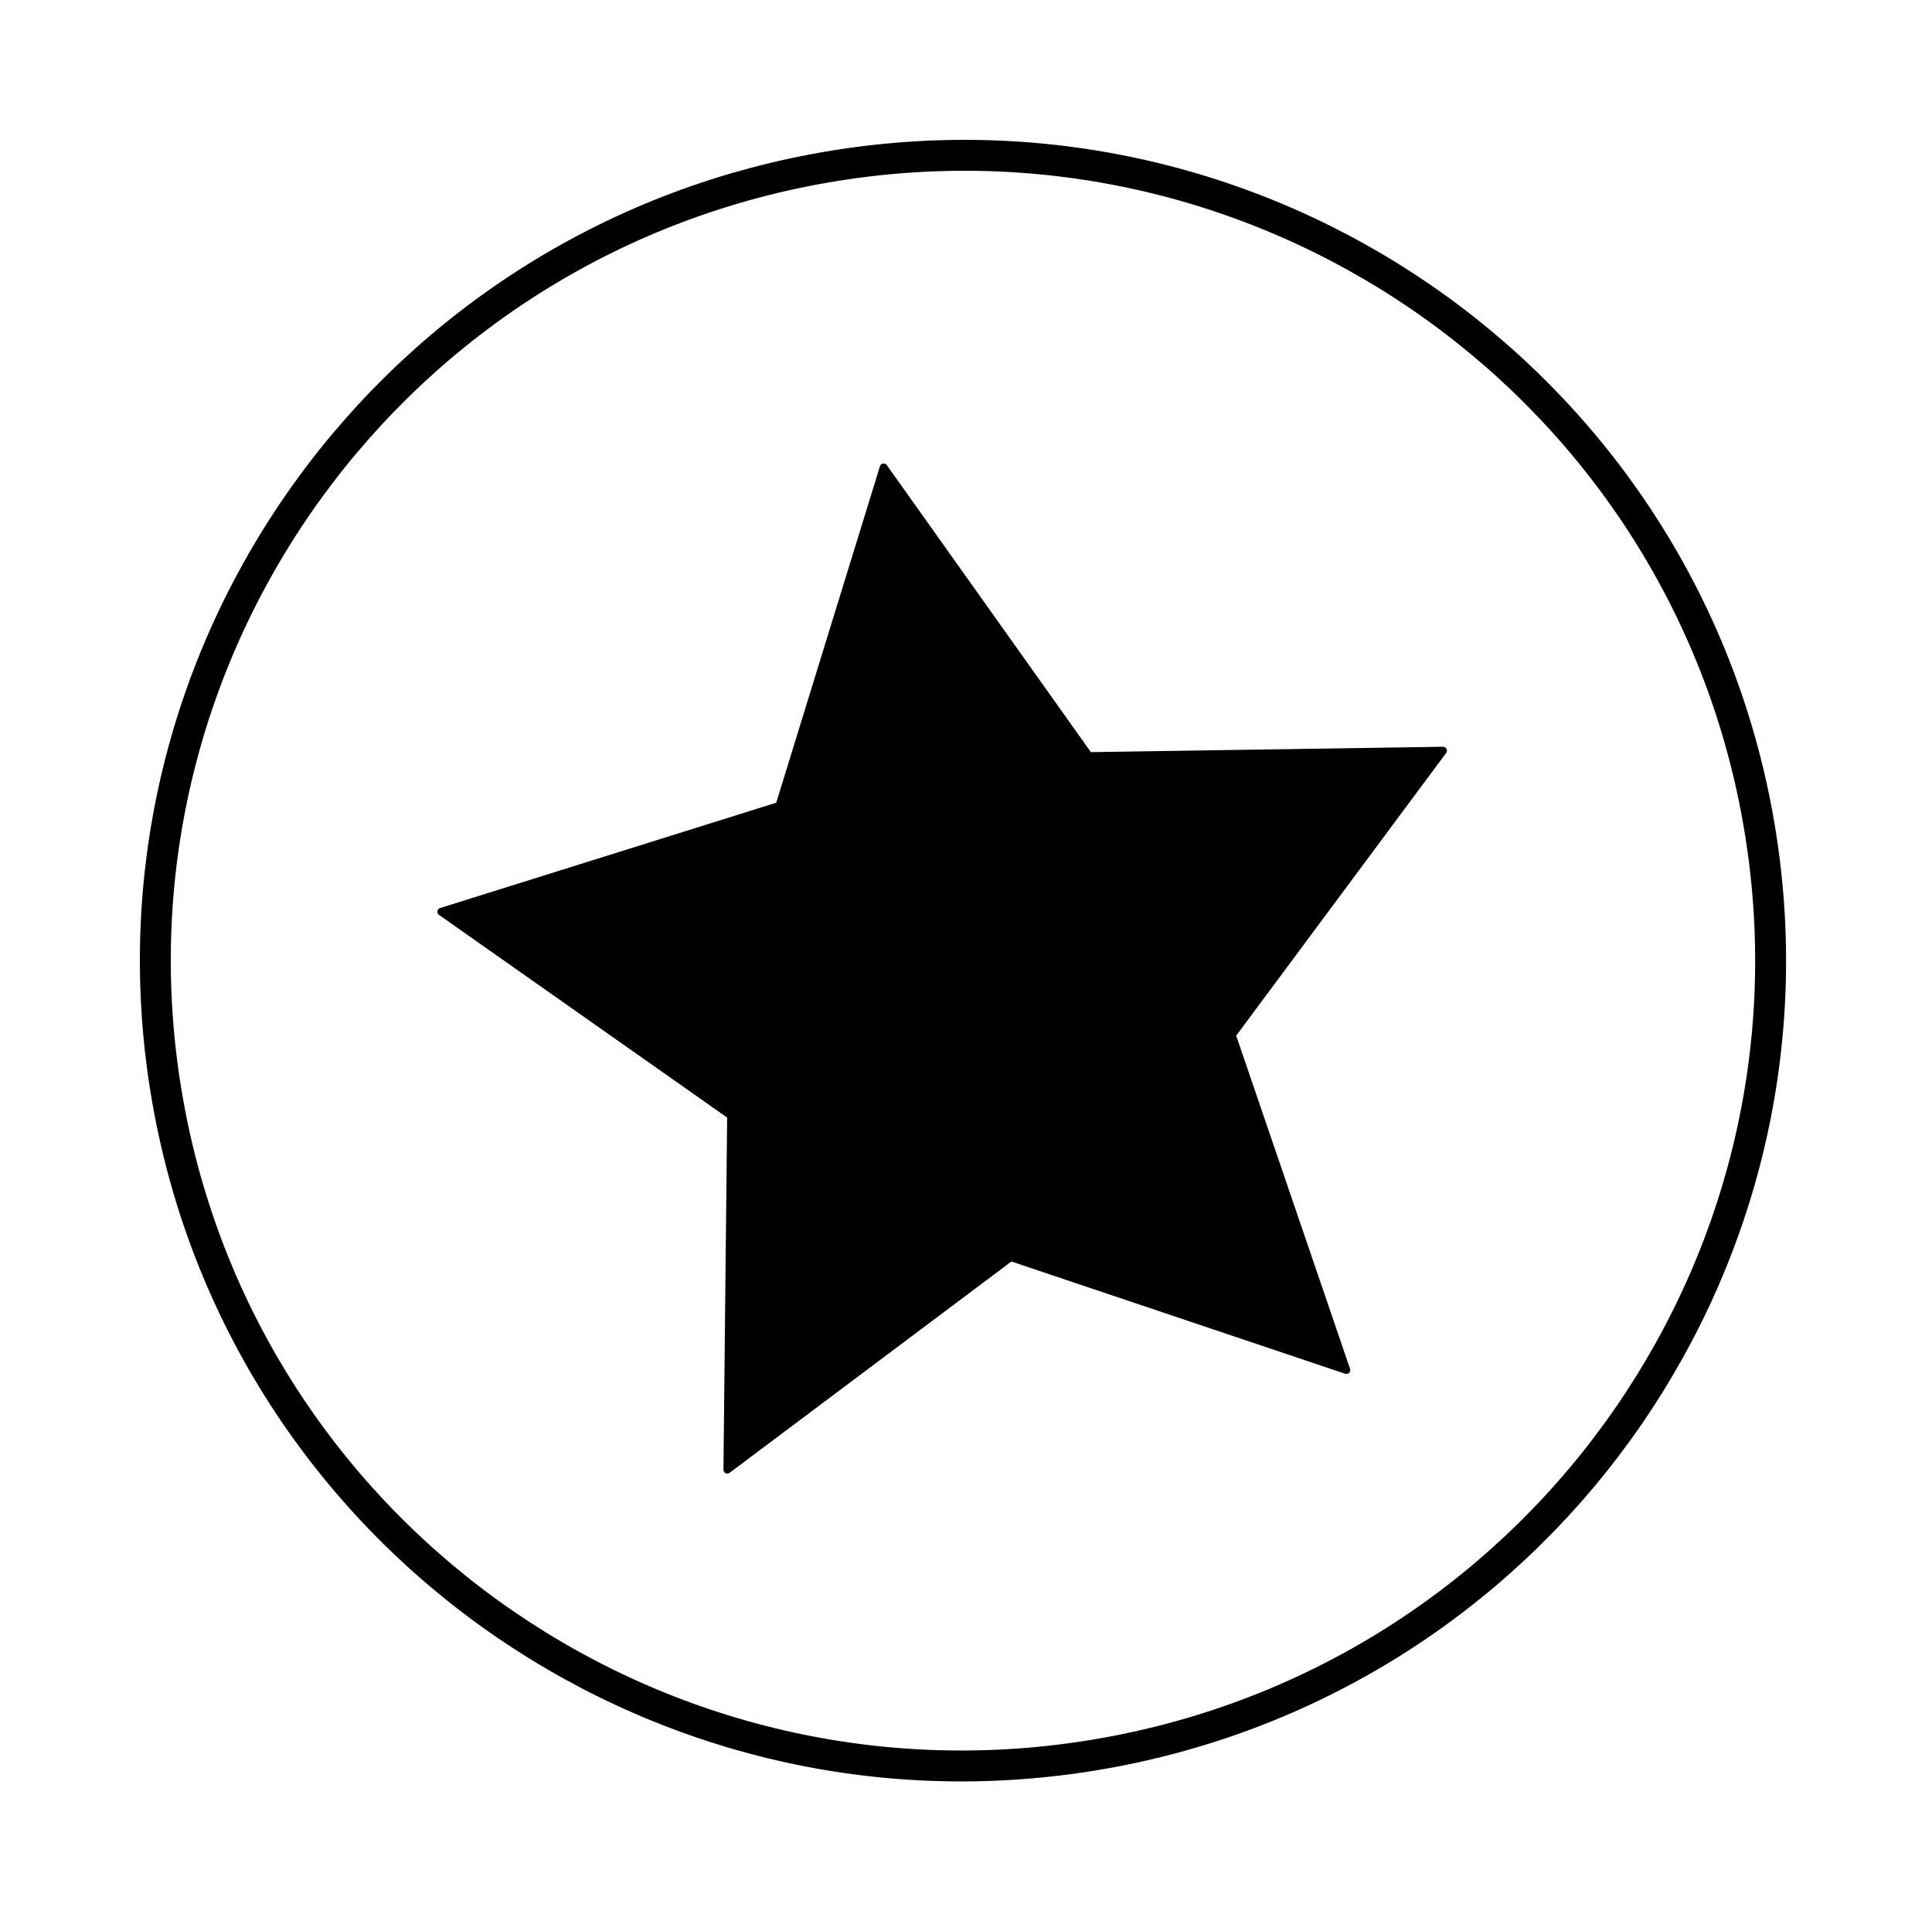
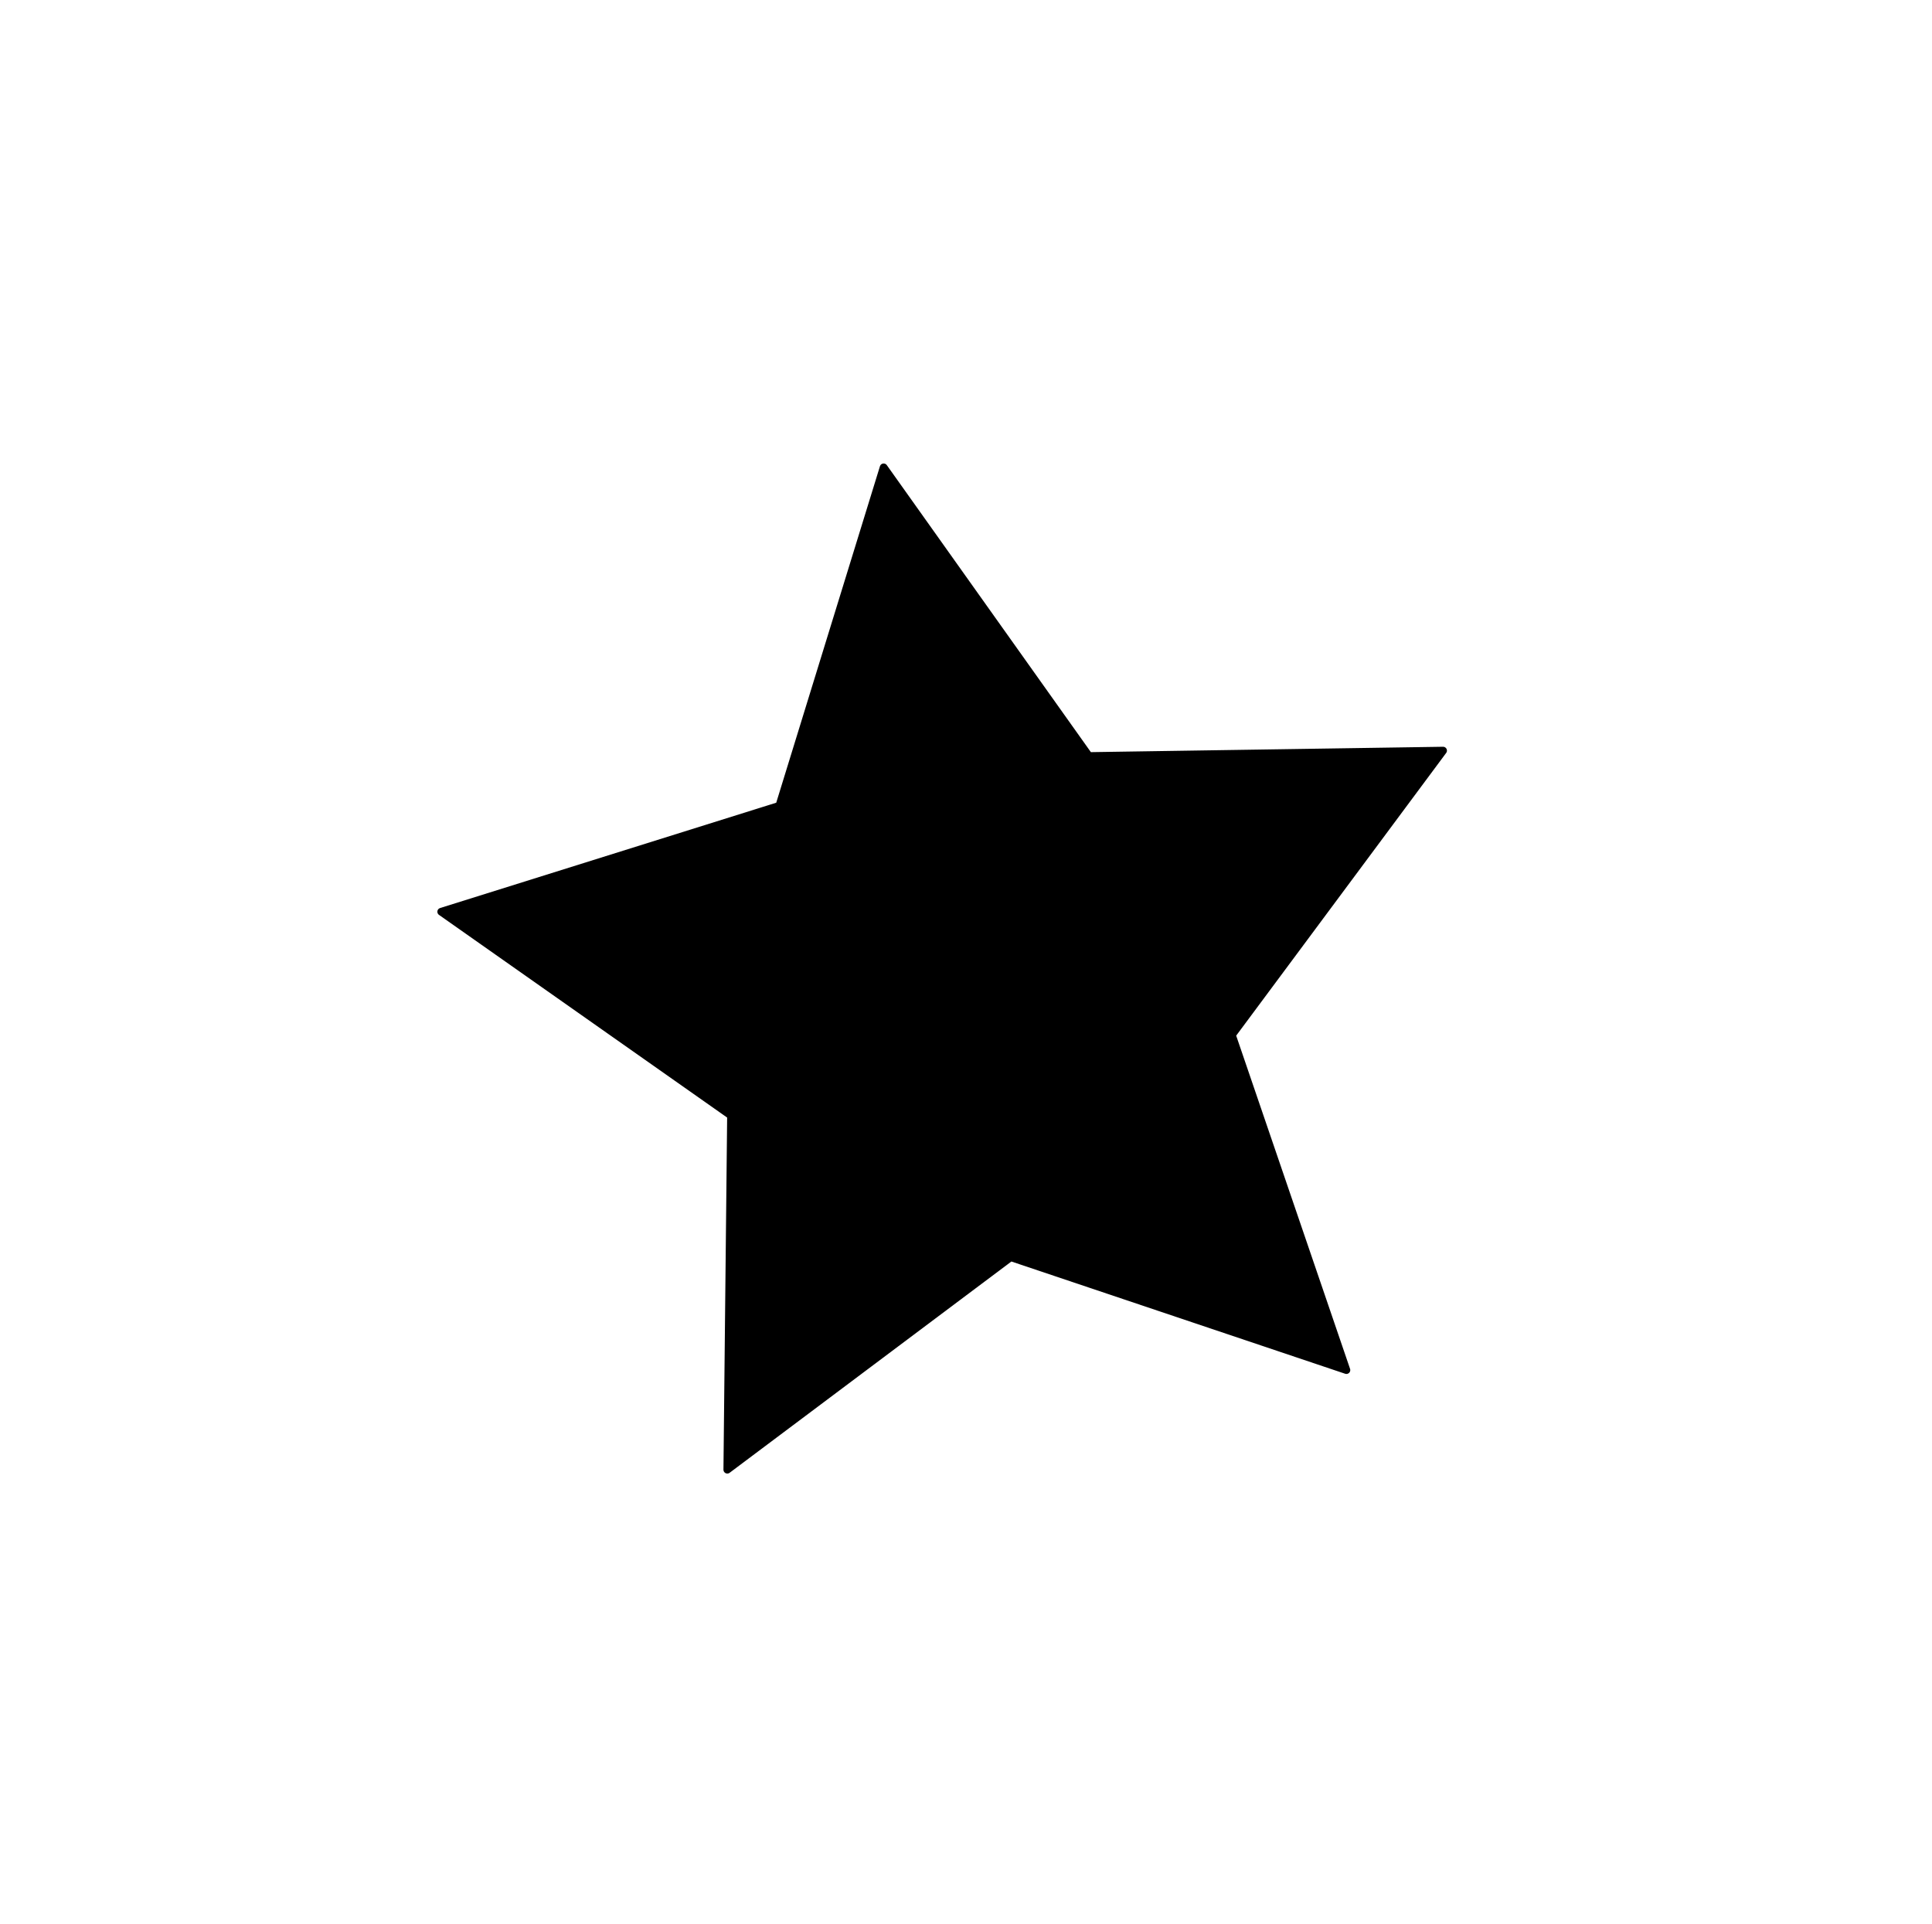
<svg xmlns="http://www.w3.org/2000/svg" width="100%" height="100%" viewBox="0 0 250 249" version="1.1" xml:space="preserve" style="fill-rule:evenodd;clip-rule:evenodd;stroke-linejoin:round;stroke-miterlimit:2;">
  <g transform="matrix(1,0,0,1,-13.066,-17.956)">
    <path d="M127.41,78.44L153.97,115.8L199.8,115.1L172.47,151.9L187.29,195.27L143.85,180.66L107.18,208.16L107.66,162.33L70.16,135.95L113.91,122.24L127.41,78.44Z" style="stroke:black;stroke-width:1px;" />
  </g>
  <g transform="matrix(1,0,0,1,-13.066,-17.956)">
-     <path d="M154.22,245.16C211.2,235.99 249.99,182.51 240.85,125.69C231.71,68.87 178.11,30.24 121.13,39.4C64.15,48.57 25.36,102.06 34.5,158.87C43.64,215.69 97.24,254.32 154.22,245.16Z" style="fill:none;stroke:black;stroke-width:4px;stroke-linejoin:miter;stroke-miterlimit:10;" />
-   </g>
+     </g>
</svg>